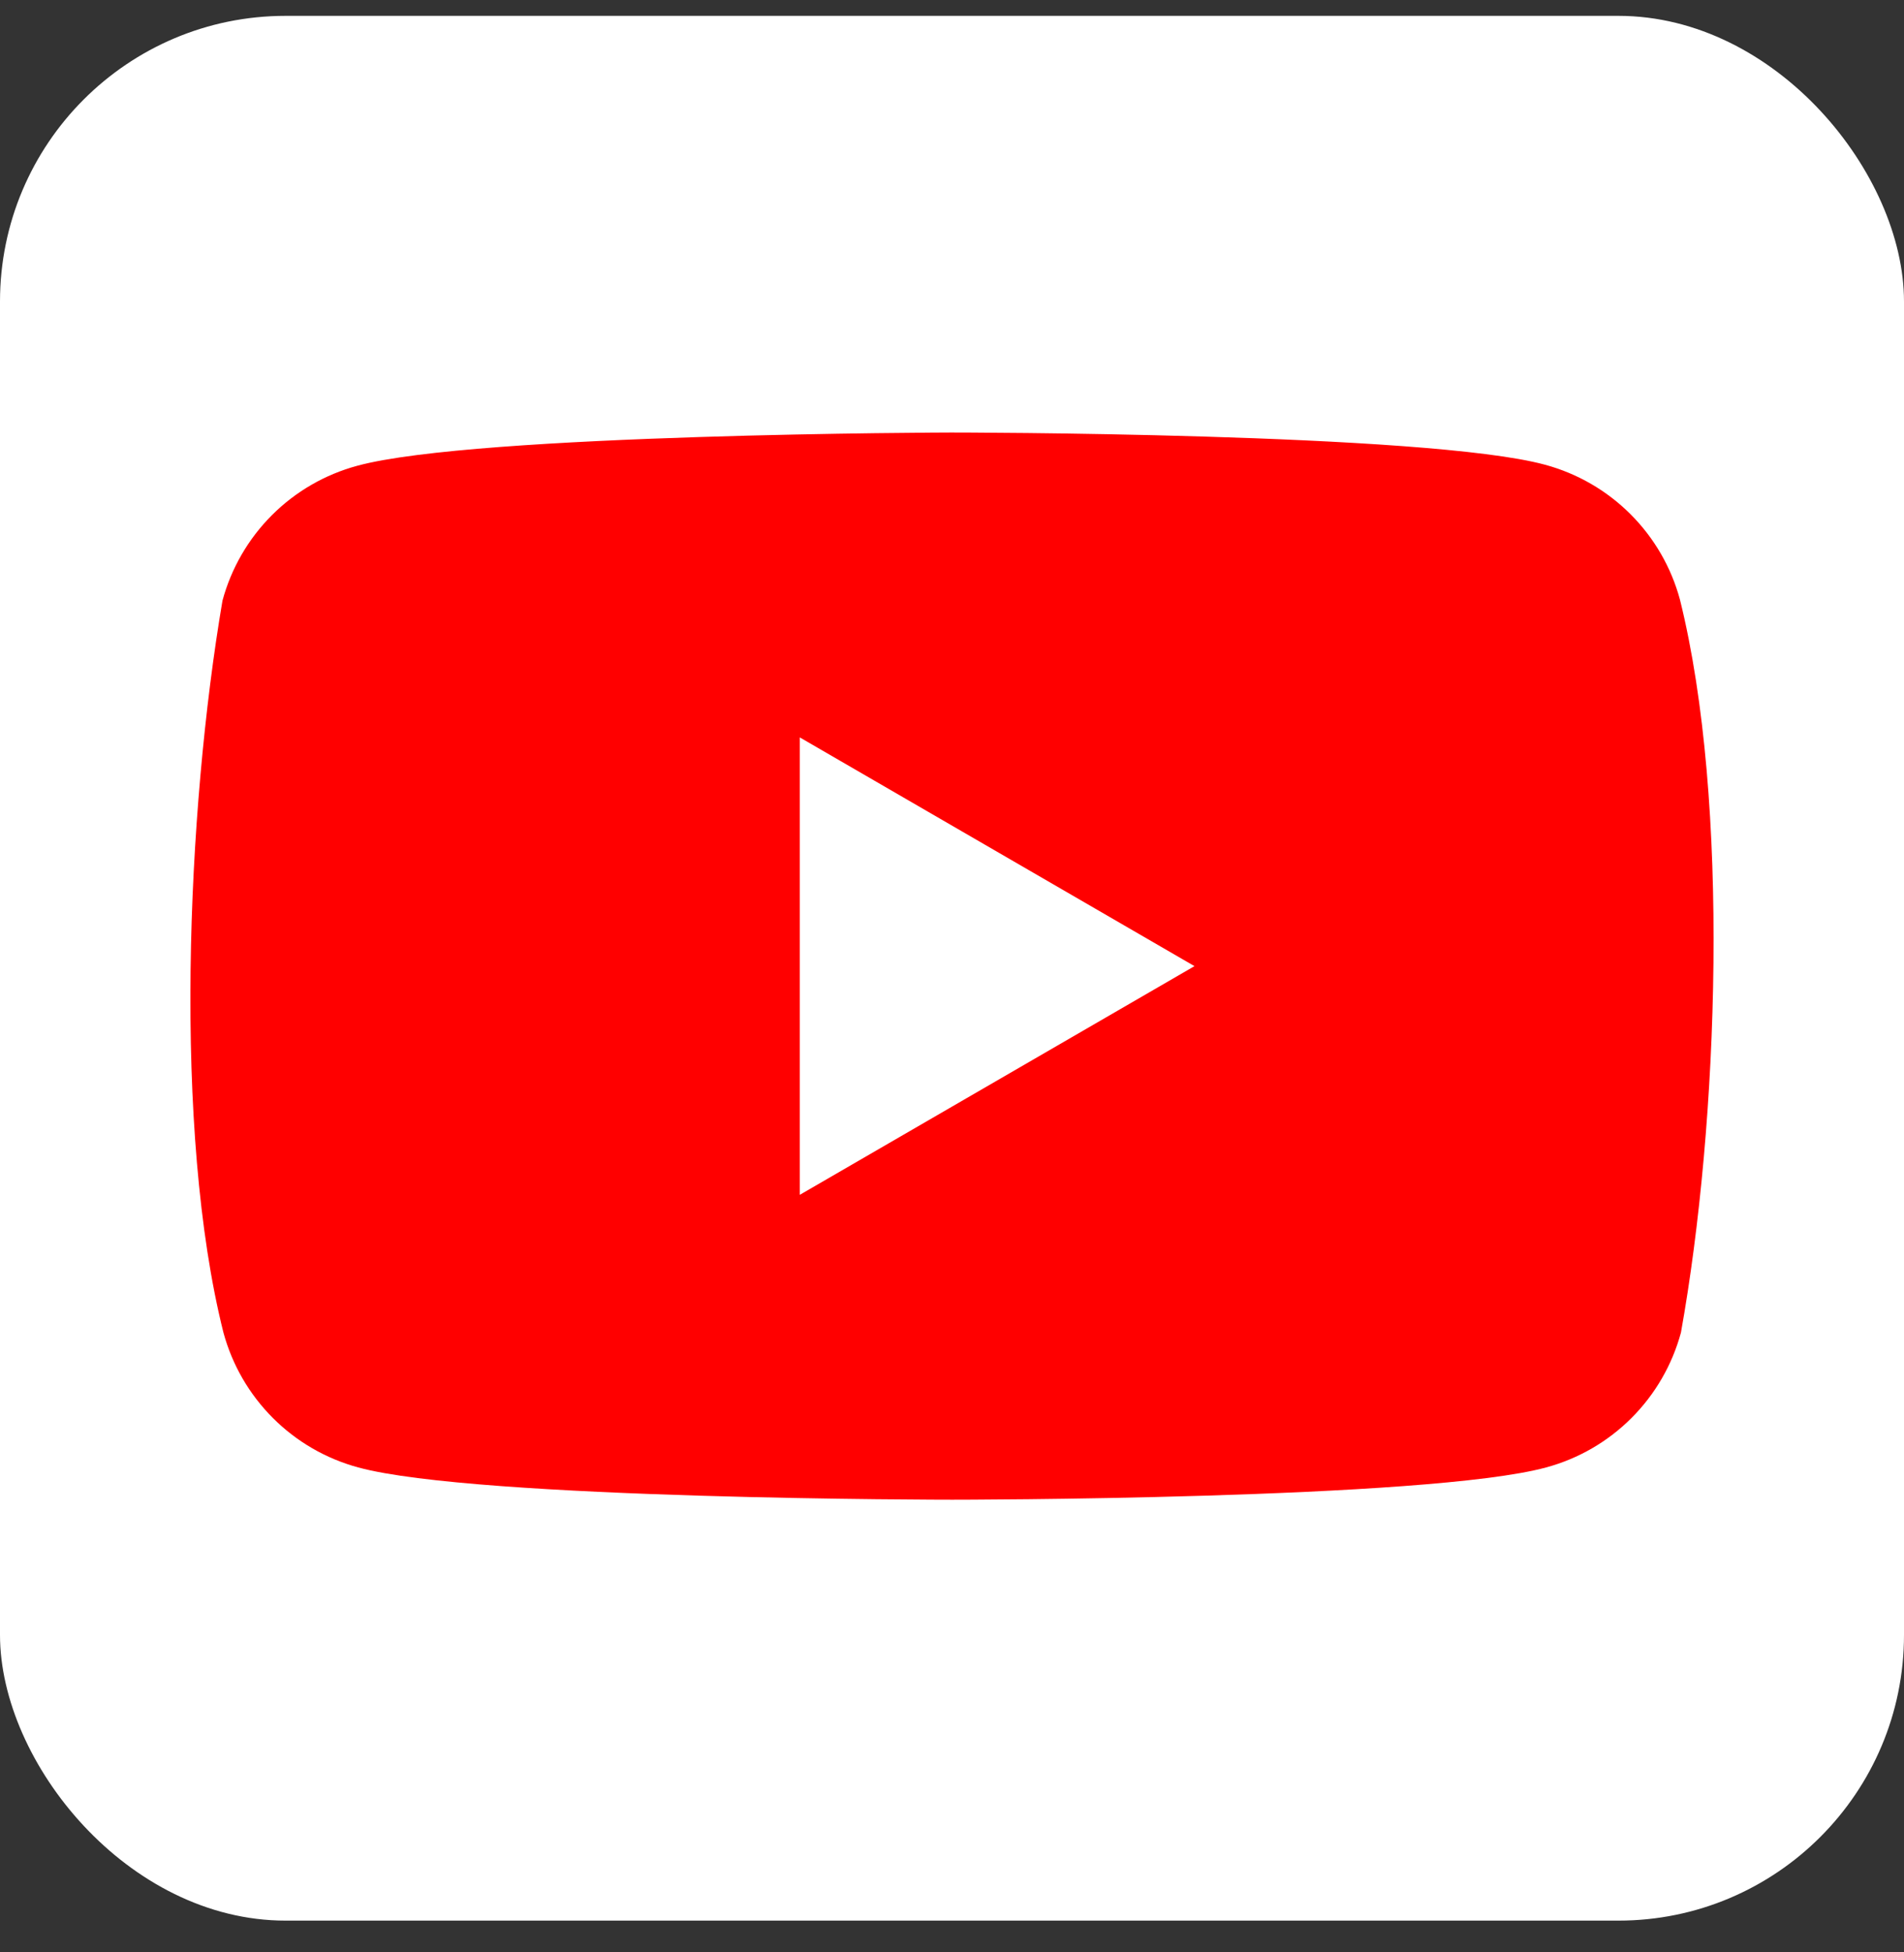
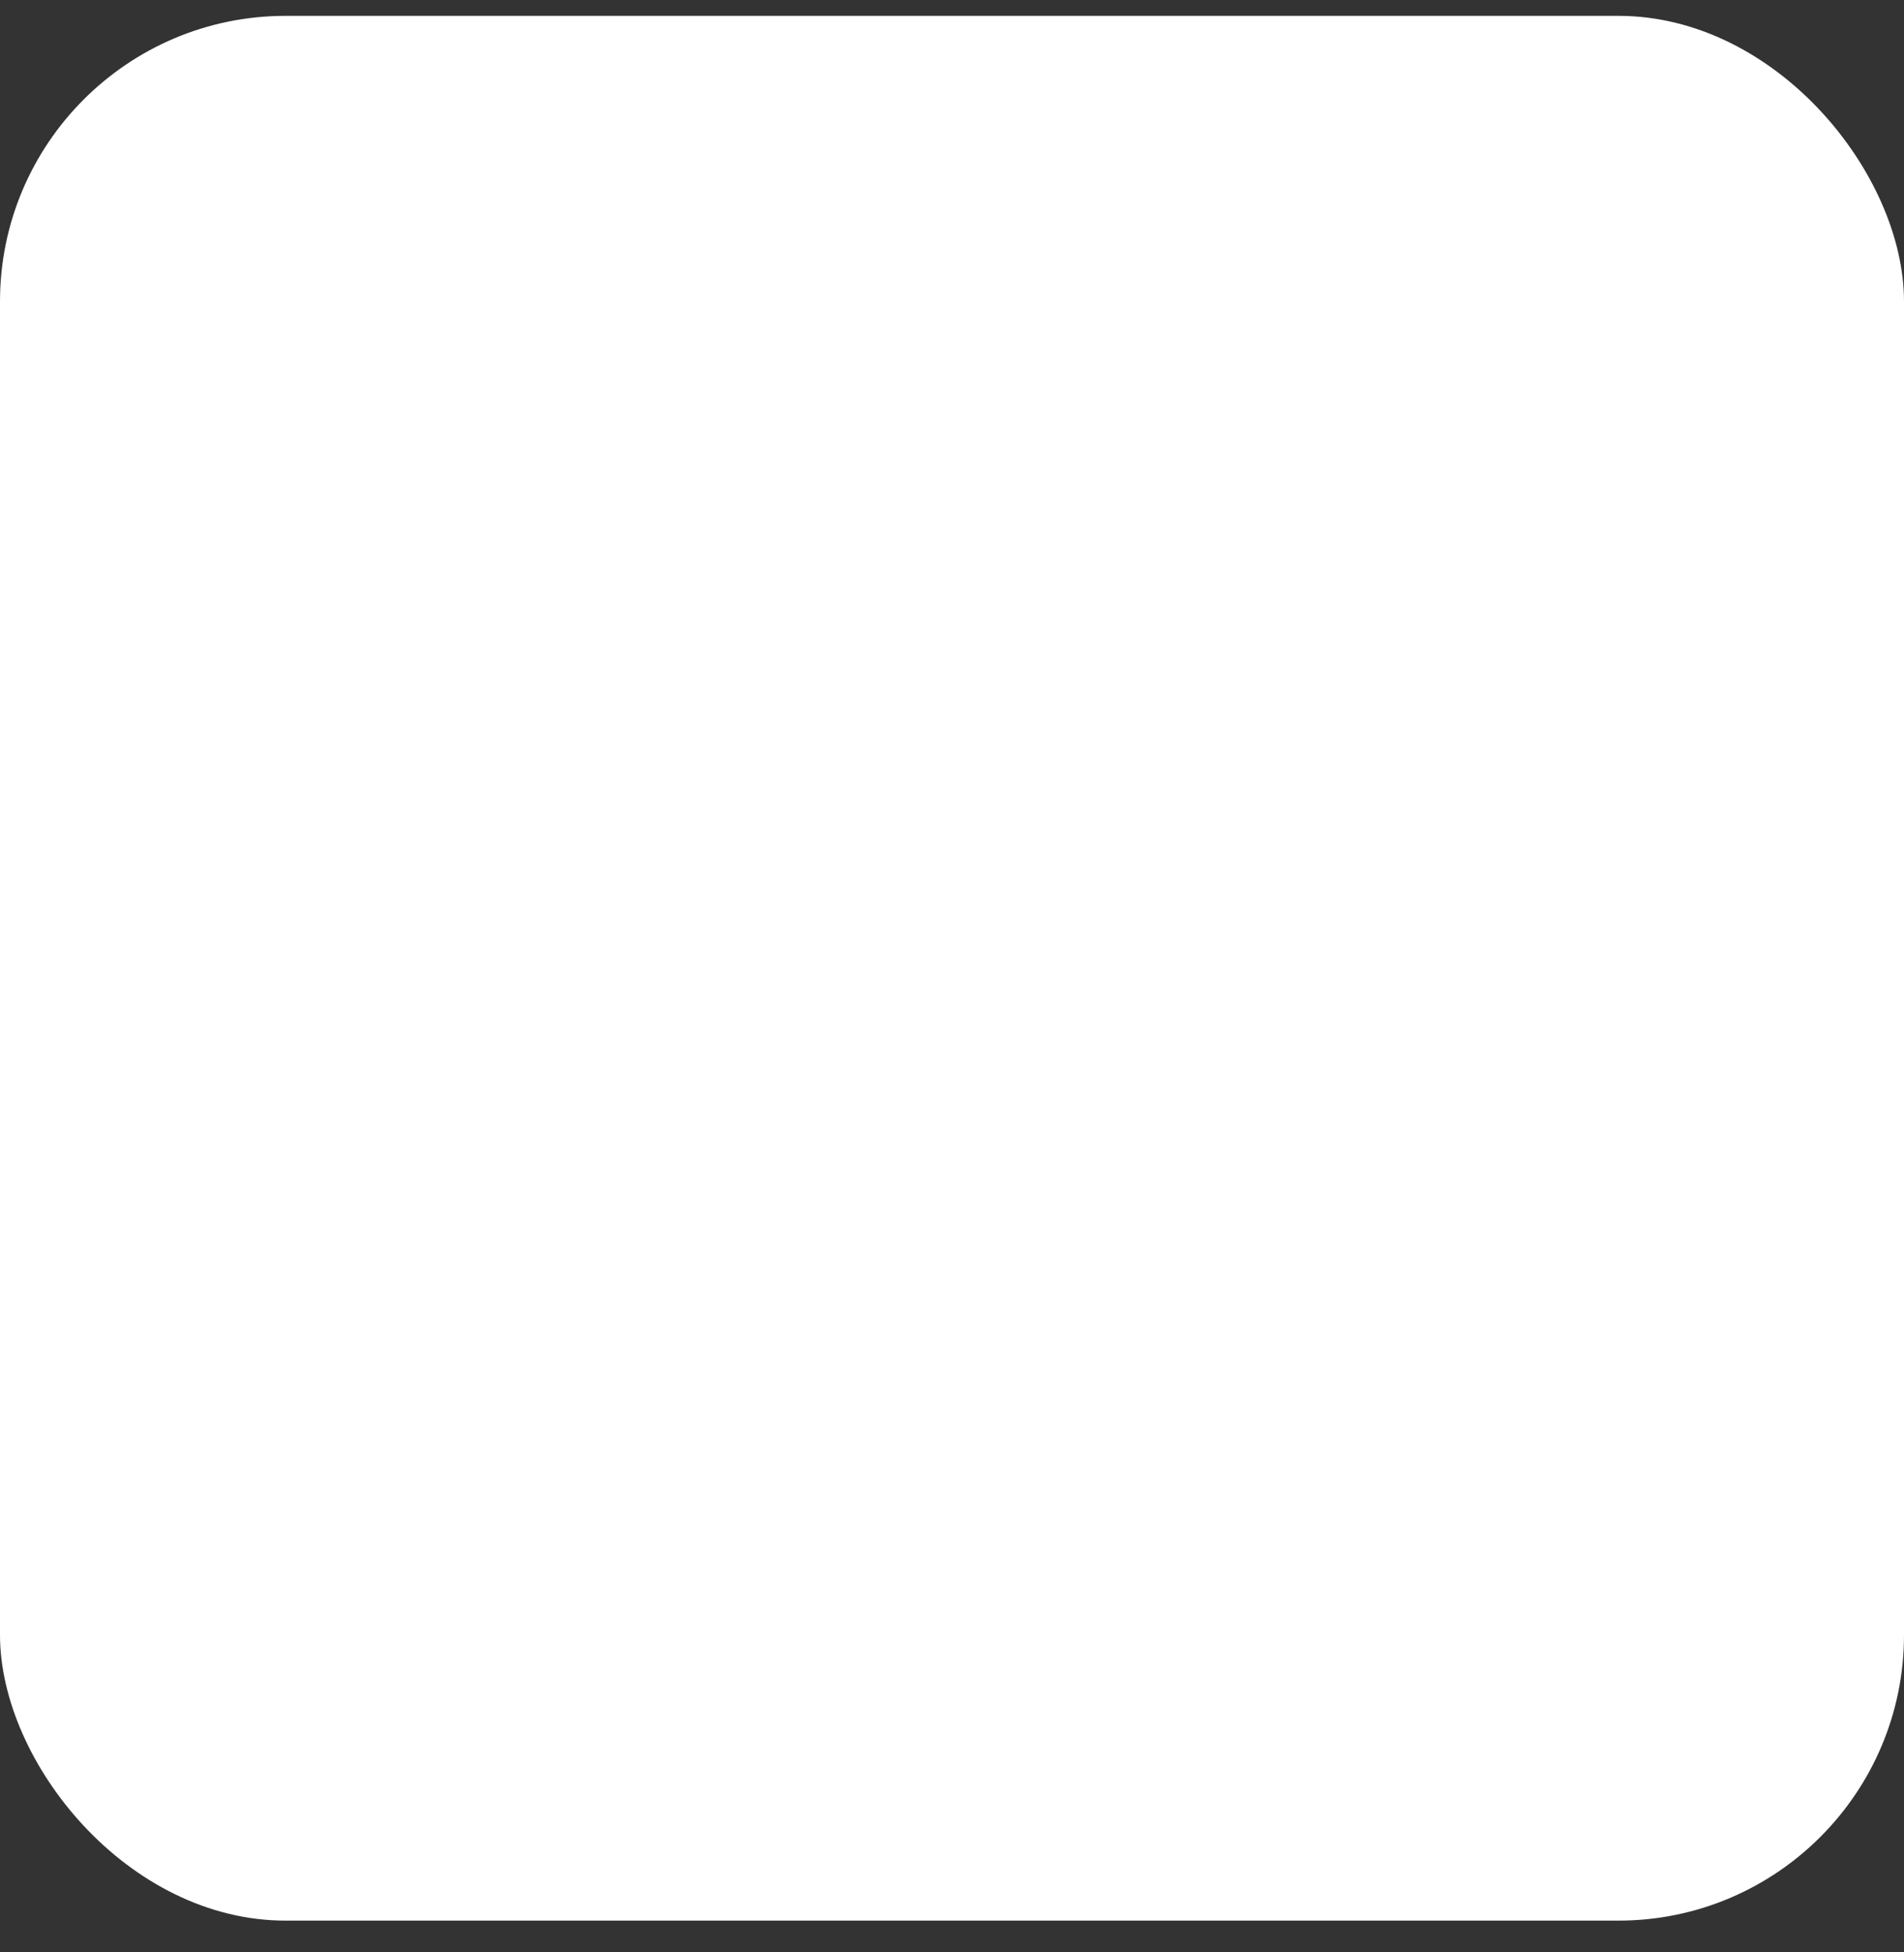
<svg xmlns="http://www.w3.org/2000/svg" width="40" height="41" viewBox="0 0 40 41" fill="none">
  <rect x="0" y="0" width="40" height="41" fill="#333333" stroke="none" />
  <rect y="0.333" width="40" height="40" rx="6" fill="white" />
  <g clip-path="url(#clip0_40_9110)">
-     <path d="M35.293 12.592C35.11 11.914 34.752 11.296 34.255 10.799C33.758 10.302 33.14 9.944 32.461 9.76C29.978 9.083 19.984 9.083 19.984 9.083C19.984 9.083 9.989 9.104 7.506 9.781C6.827 9.964 6.209 10.322 5.712 10.819C5.215 11.316 4.857 11.935 4.674 12.613C3.923 17.025 3.631 23.748 4.694 27.984C4.878 28.663 5.236 29.281 5.733 29.778C6.23 30.275 6.848 30.633 7.526 30.816C10.01 31.494 20.004 31.494 20.004 31.494C20.004 31.494 29.998 31.494 32.482 30.816C33.16 30.633 33.778 30.275 34.275 29.778C34.772 29.281 35.13 28.663 35.314 27.984C36.106 23.566 36.35 16.847 35.293 12.592Z" fill="#FF0000" />
    <path d="M16.803 25.091L25.094 20.289L16.803 15.486V25.091Z" fill="white" />
  </g>
  <defs>
    <clipPath id="clip0_40_9110">
-       <rect width="32" height="22.5" fill="white" transform="translate(4 9.083)" />
-     </clipPath>
+       </clipPath>
  </defs>
</svg>